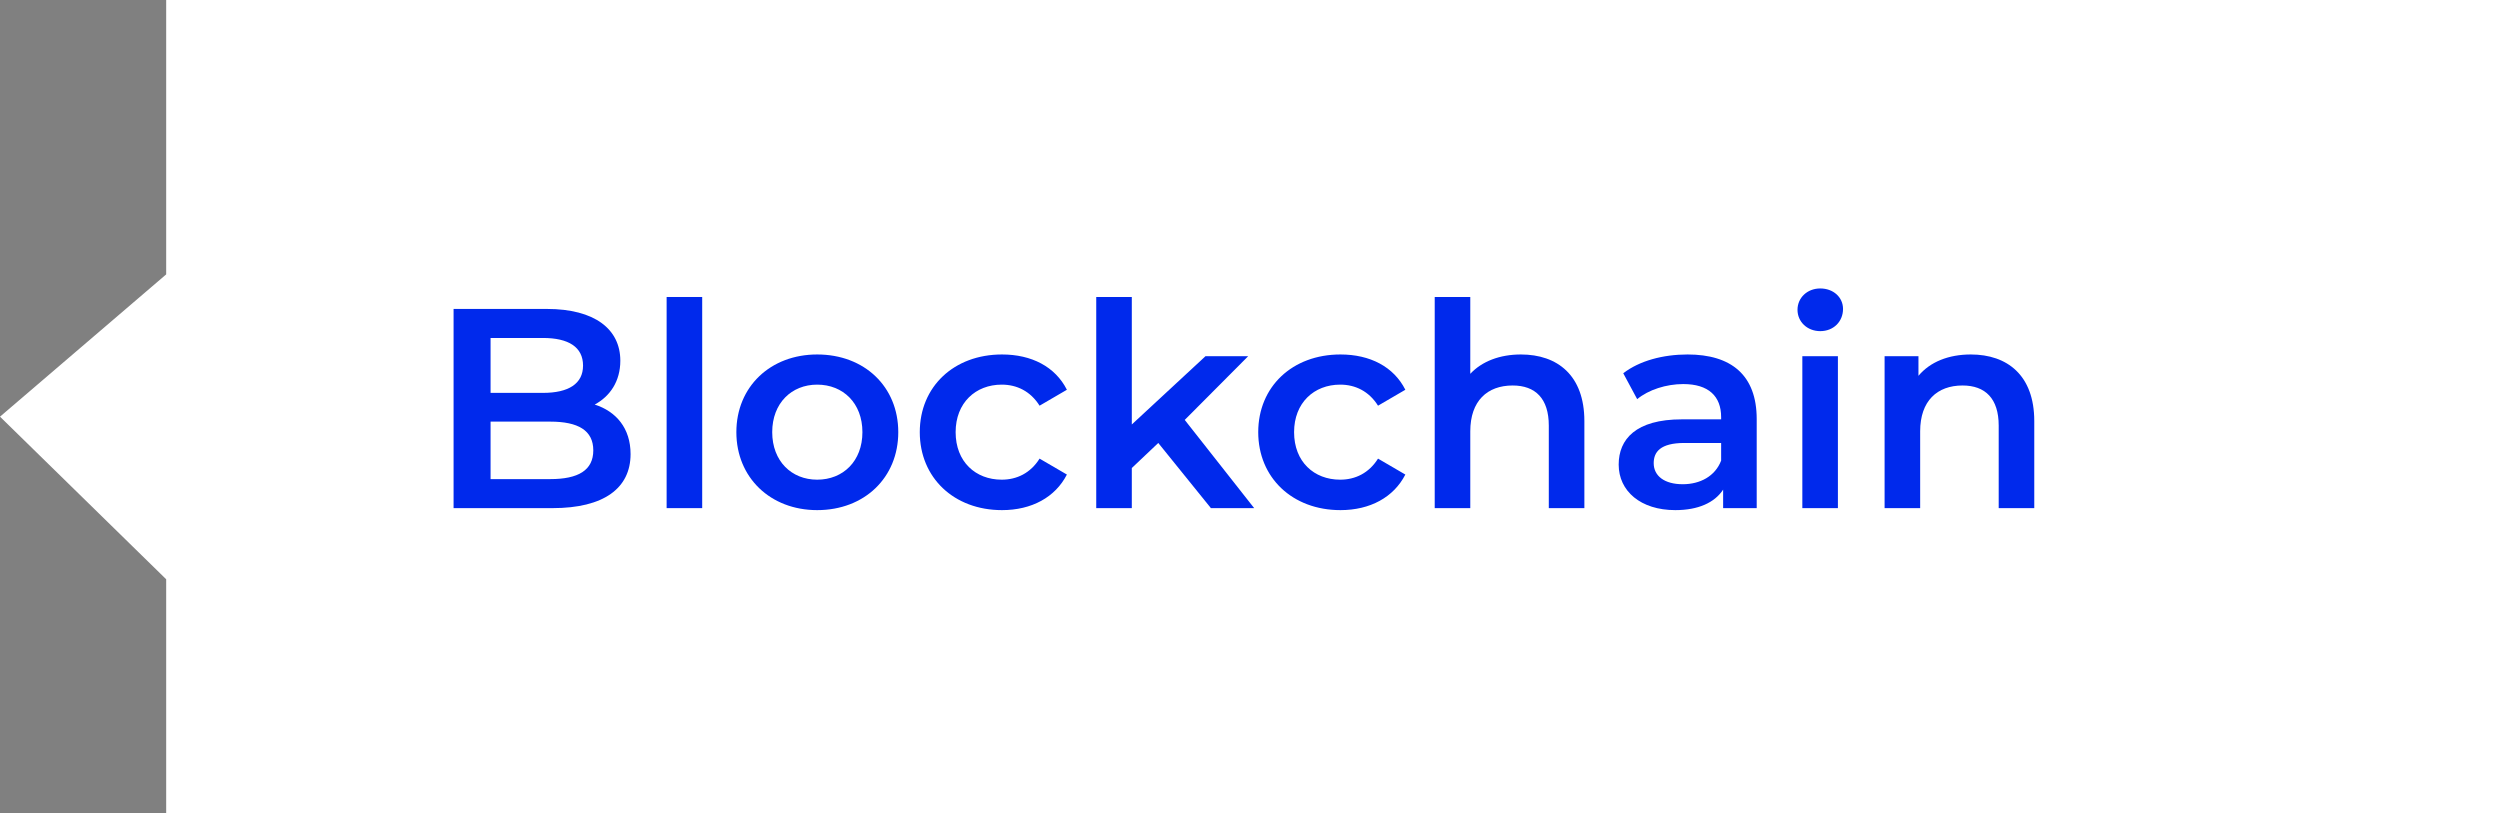
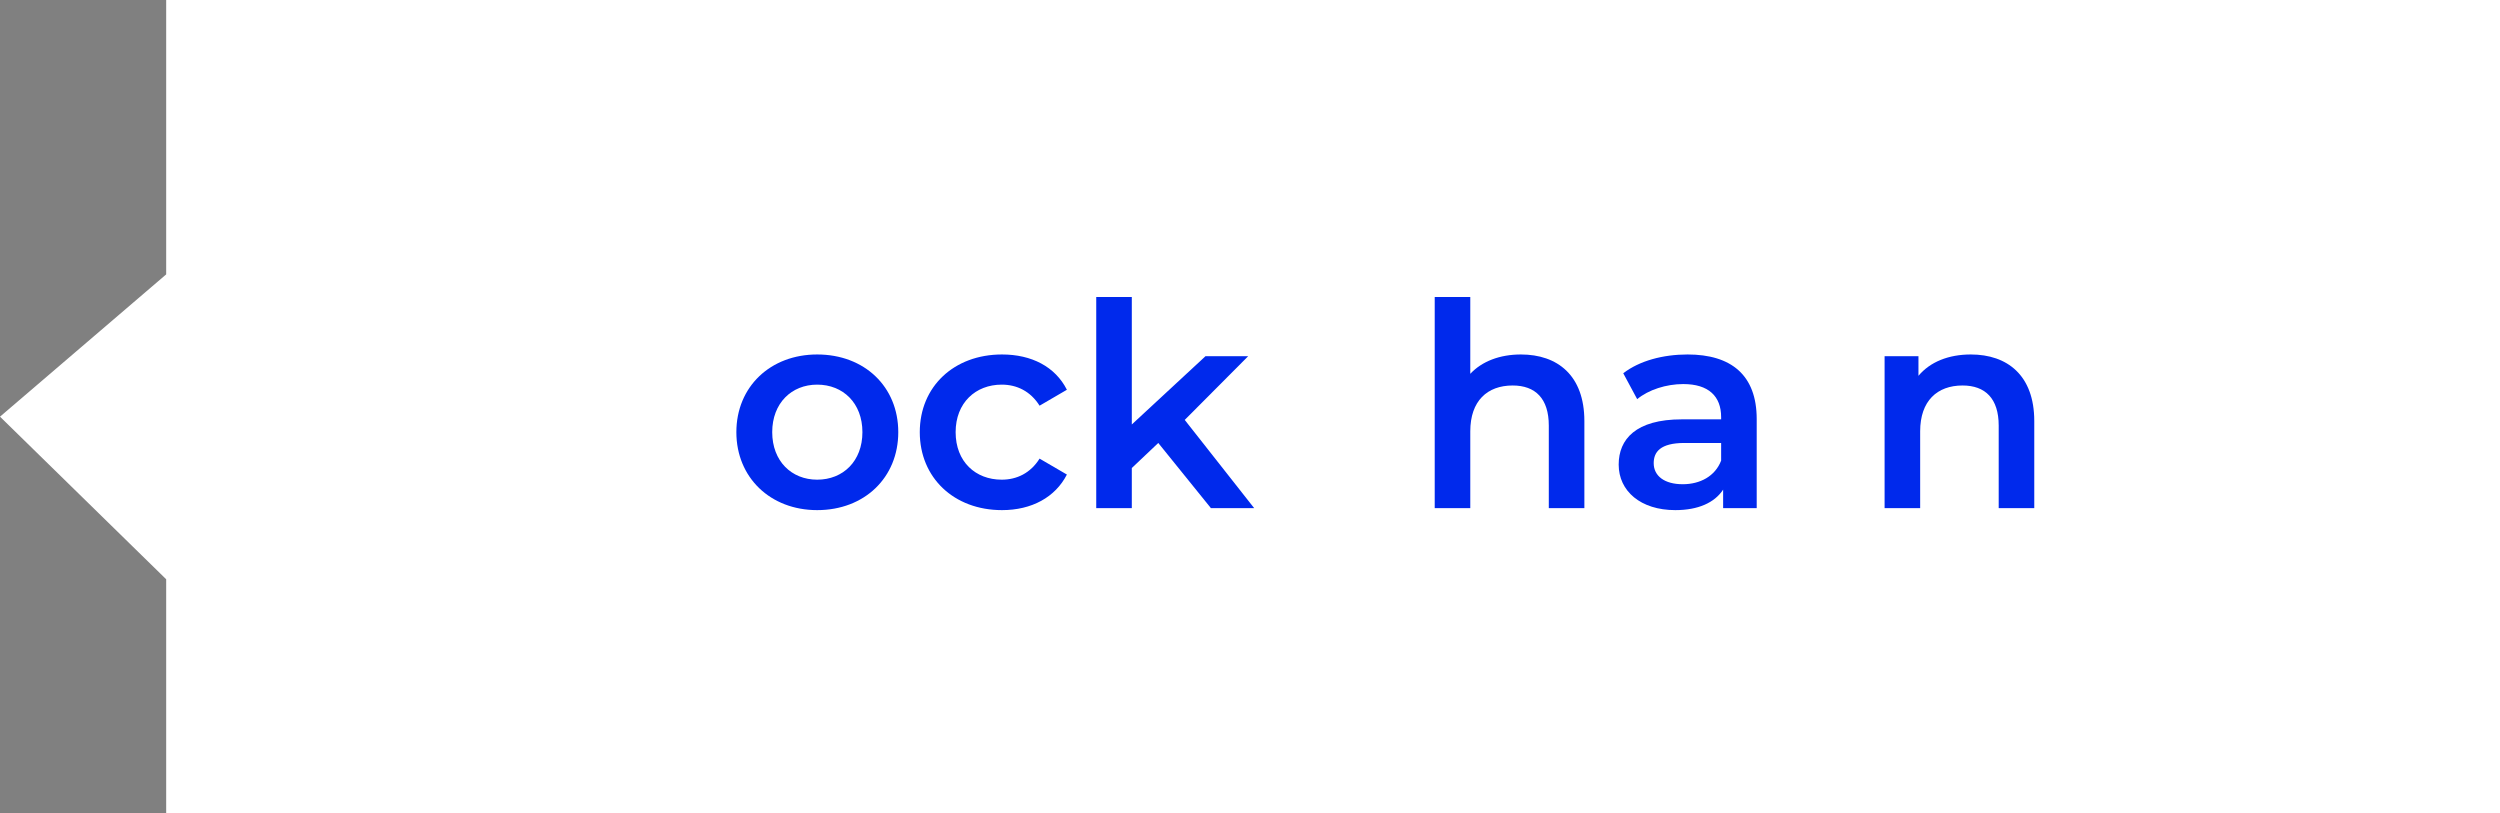
<svg xmlns="http://www.w3.org/2000/svg" width="123" height="40" viewBox="0 0 123 40" fill="none">
  <rect x="0" y="0" width="123" height="40" fill="#808080" stroke="none" />
  <path d="M8.176 0H123V40H8.176V28.5L0 20.5L8.176 13.5V0Z" fill="white" />
-   <path d="M29.26 19.904C30.016 19.498 30.52 18.756 30.52 17.748C30.52 16.194 29.26 15.2 26.908 15.2H22.316V25H27.188C29.708 25 31.024 24.02 31.024 22.34C31.024 21.066 30.31 20.24 29.26 19.904ZM26.712 16.628C27.972 16.628 28.686 17.076 28.686 17.986C28.686 18.882 27.972 19.33 26.712 19.33H24.136V16.628H26.712ZM27.076 23.572H24.136V20.744H27.076C28.448 20.744 29.19 21.178 29.19 22.158C29.19 23.138 28.448 23.572 27.076 23.572Z" fill="#0029EC" />
-   <path d="M32.798 25H34.548V14.612H32.798V25Z" fill="#0029EC" />
  <path d="M40.205 25.098C42.529 25.098 44.195 23.502 44.195 21.262C44.195 19.022 42.529 17.44 40.205 17.44C37.909 17.44 36.229 19.022 36.229 21.262C36.229 23.502 37.909 25.098 40.205 25.098ZM40.205 23.6C38.945 23.6 37.993 22.69 37.993 21.262C37.993 19.834 38.945 18.924 40.205 18.924C41.479 18.924 42.431 19.834 42.431 21.262C42.431 22.69 41.479 23.6 40.205 23.6Z" fill="#0029EC" />
  <path d="M49.299 25.098C50.755 25.098 51.917 24.468 52.491 23.348L51.147 22.564C50.699 23.278 50.027 23.6 49.285 23.6C47.997 23.6 47.017 22.718 47.017 21.262C47.017 19.82 47.997 18.924 49.285 18.924C50.027 18.924 50.699 19.246 51.147 19.96L52.491 19.176C51.917 18.042 50.755 17.44 49.299 17.44C46.933 17.44 45.253 19.022 45.253 21.262C45.253 23.502 46.933 25.098 49.299 25.098Z" fill="#0029EC" />
  <path d="M59.577 25H61.705L58.289 20.66L61.411 17.524H59.311L55.685 20.884V14.612H53.935V25H55.685V23.026L56.987 21.794L59.577 25Z" fill="#0029EC" />
-   <path d="M65.951 25.098C67.407 25.098 68.569 24.468 69.143 23.348L67.799 22.564C67.351 23.278 66.679 23.6 65.937 23.6C64.649 23.6 63.669 22.718 63.669 21.262C63.669 19.82 64.649 18.924 65.937 18.924C66.679 18.924 67.351 19.246 67.799 19.96L69.143 19.176C68.569 18.042 67.407 17.44 65.951 17.44C63.585 17.44 61.905 19.022 61.905 21.262C61.905 23.502 63.585 25.098 65.951 25.098Z" fill="#0029EC" />
  <path d="M74.829 17.44C73.793 17.44 72.912 17.776 72.338 18.392V14.612H70.588V25H72.338V21.22C72.338 19.722 73.177 18.966 74.424 18.966C75.543 18.966 76.201 19.61 76.201 20.94V25H77.951V20.716C77.951 18.462 76.621 17.44 74.829 17.44Z" fill="#0029EC" />
  <path d="M83.028 17.44C81.823 17.44 80.662 17.748 79.864 18.364L80.549 19.638C81.109 19.176 81.978 18.896 82.817 18.896C84.064 18.896 84.68 19.498 84.68 20.52V20.632H82.748C80.48 20.632 79.639 21.612 79.639 22.858C79.639 24.16 80.718 25.098 82.425 25.098C83.546 25.098 84.358 24.734 84.778 24.09V25H86.43V20.618C86.43 18.462 85.183 17.44 83.028 17.44ZM82.79 23.824C81.894 23.824 81.362 23.418 81.362 22.788C81.362 22.242 81.683 21.794 82.874 21.794H84.68V22.662C84.385 23.432 83.644 23.824 82.79 23.824Z" fill="#0029EC" />
-   <path d="M89.557 16.292C90.215 16.292 90.677 15.816 90.677 15.2C90.677 14.626 90.201 14.192 89.557 14.192C88.913 14.192 88.437 14.654 88.437 15.242C88.437 15.83 88.913 16.292 89.557 16.292ZM88.675 25H90.425V17.524H88.675V25Z" fill="#0029EC" />
  <path d="M96.964 17.44C95.872 17.44 94.962 17.804 94.388 18.49V17.524H92.722V25H94.472V21.22C94.472 19.722 95.312 18.966 96.558 18.966C97.678 18.966 98.336 19.61 98.336 20.94V25H100.086V20.716C100.086 18.462 98.756 17.44 96.964 17.44Z" fill="#0029EC" />
</svg>